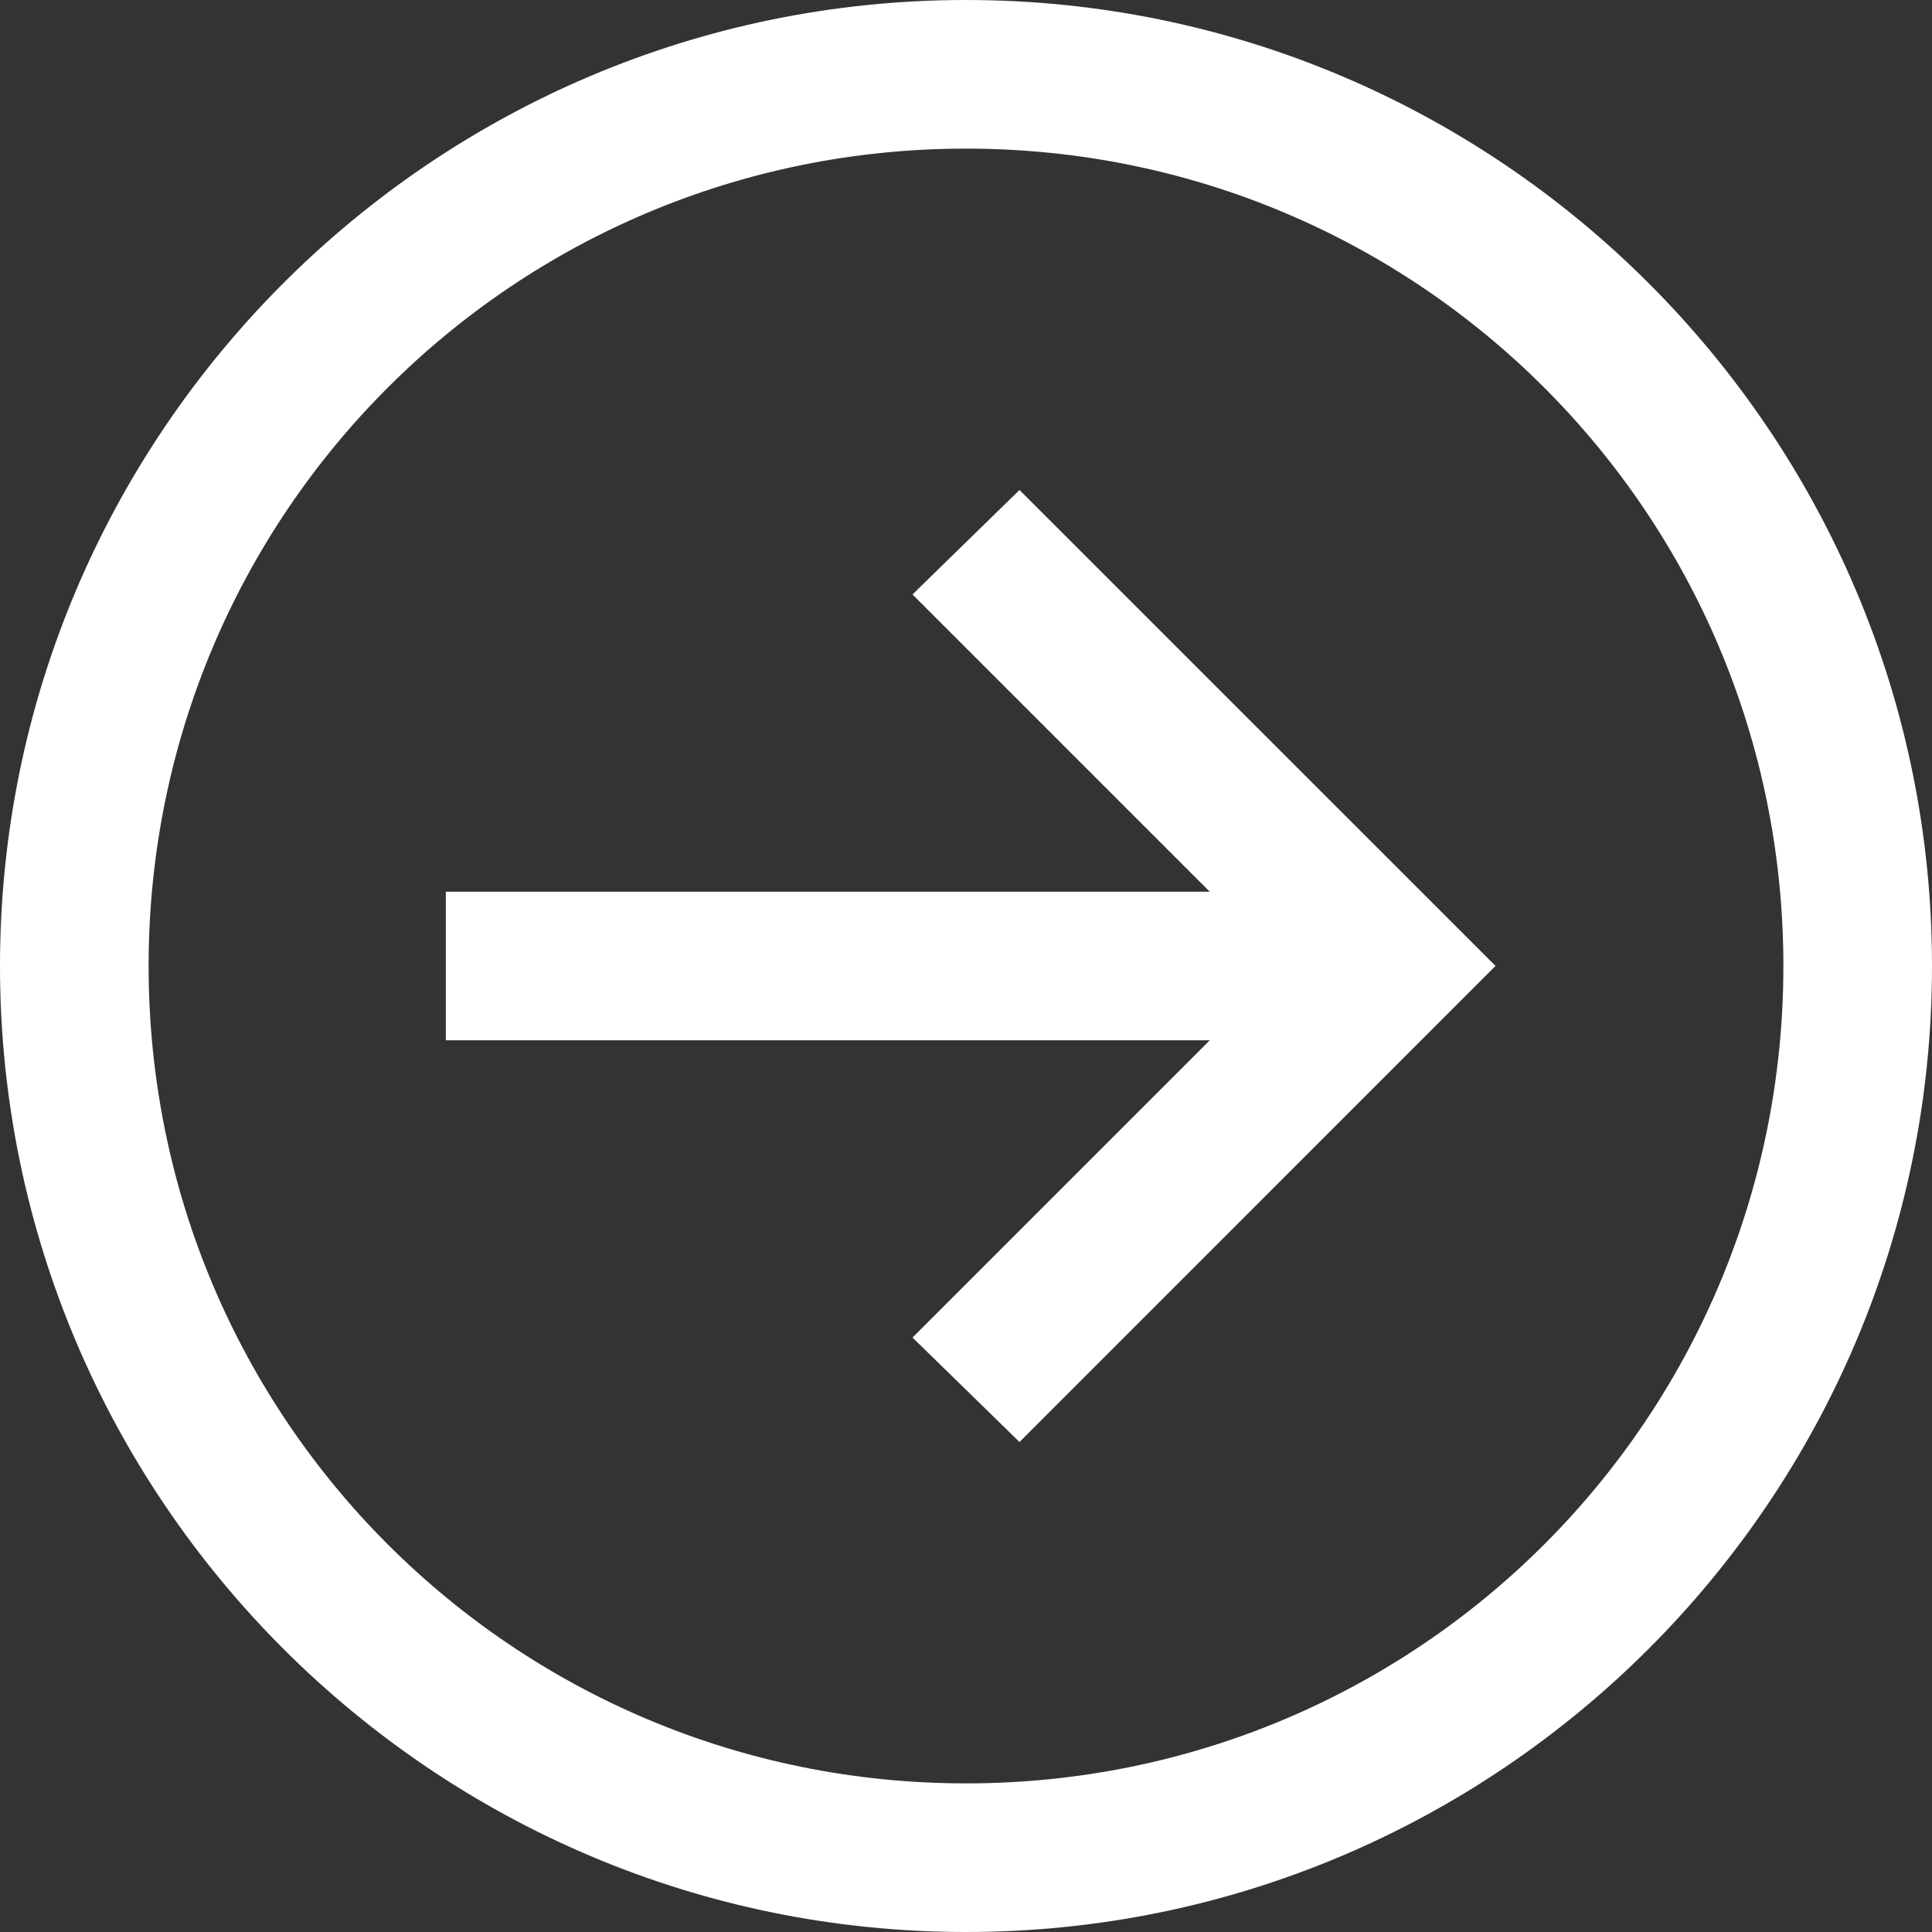
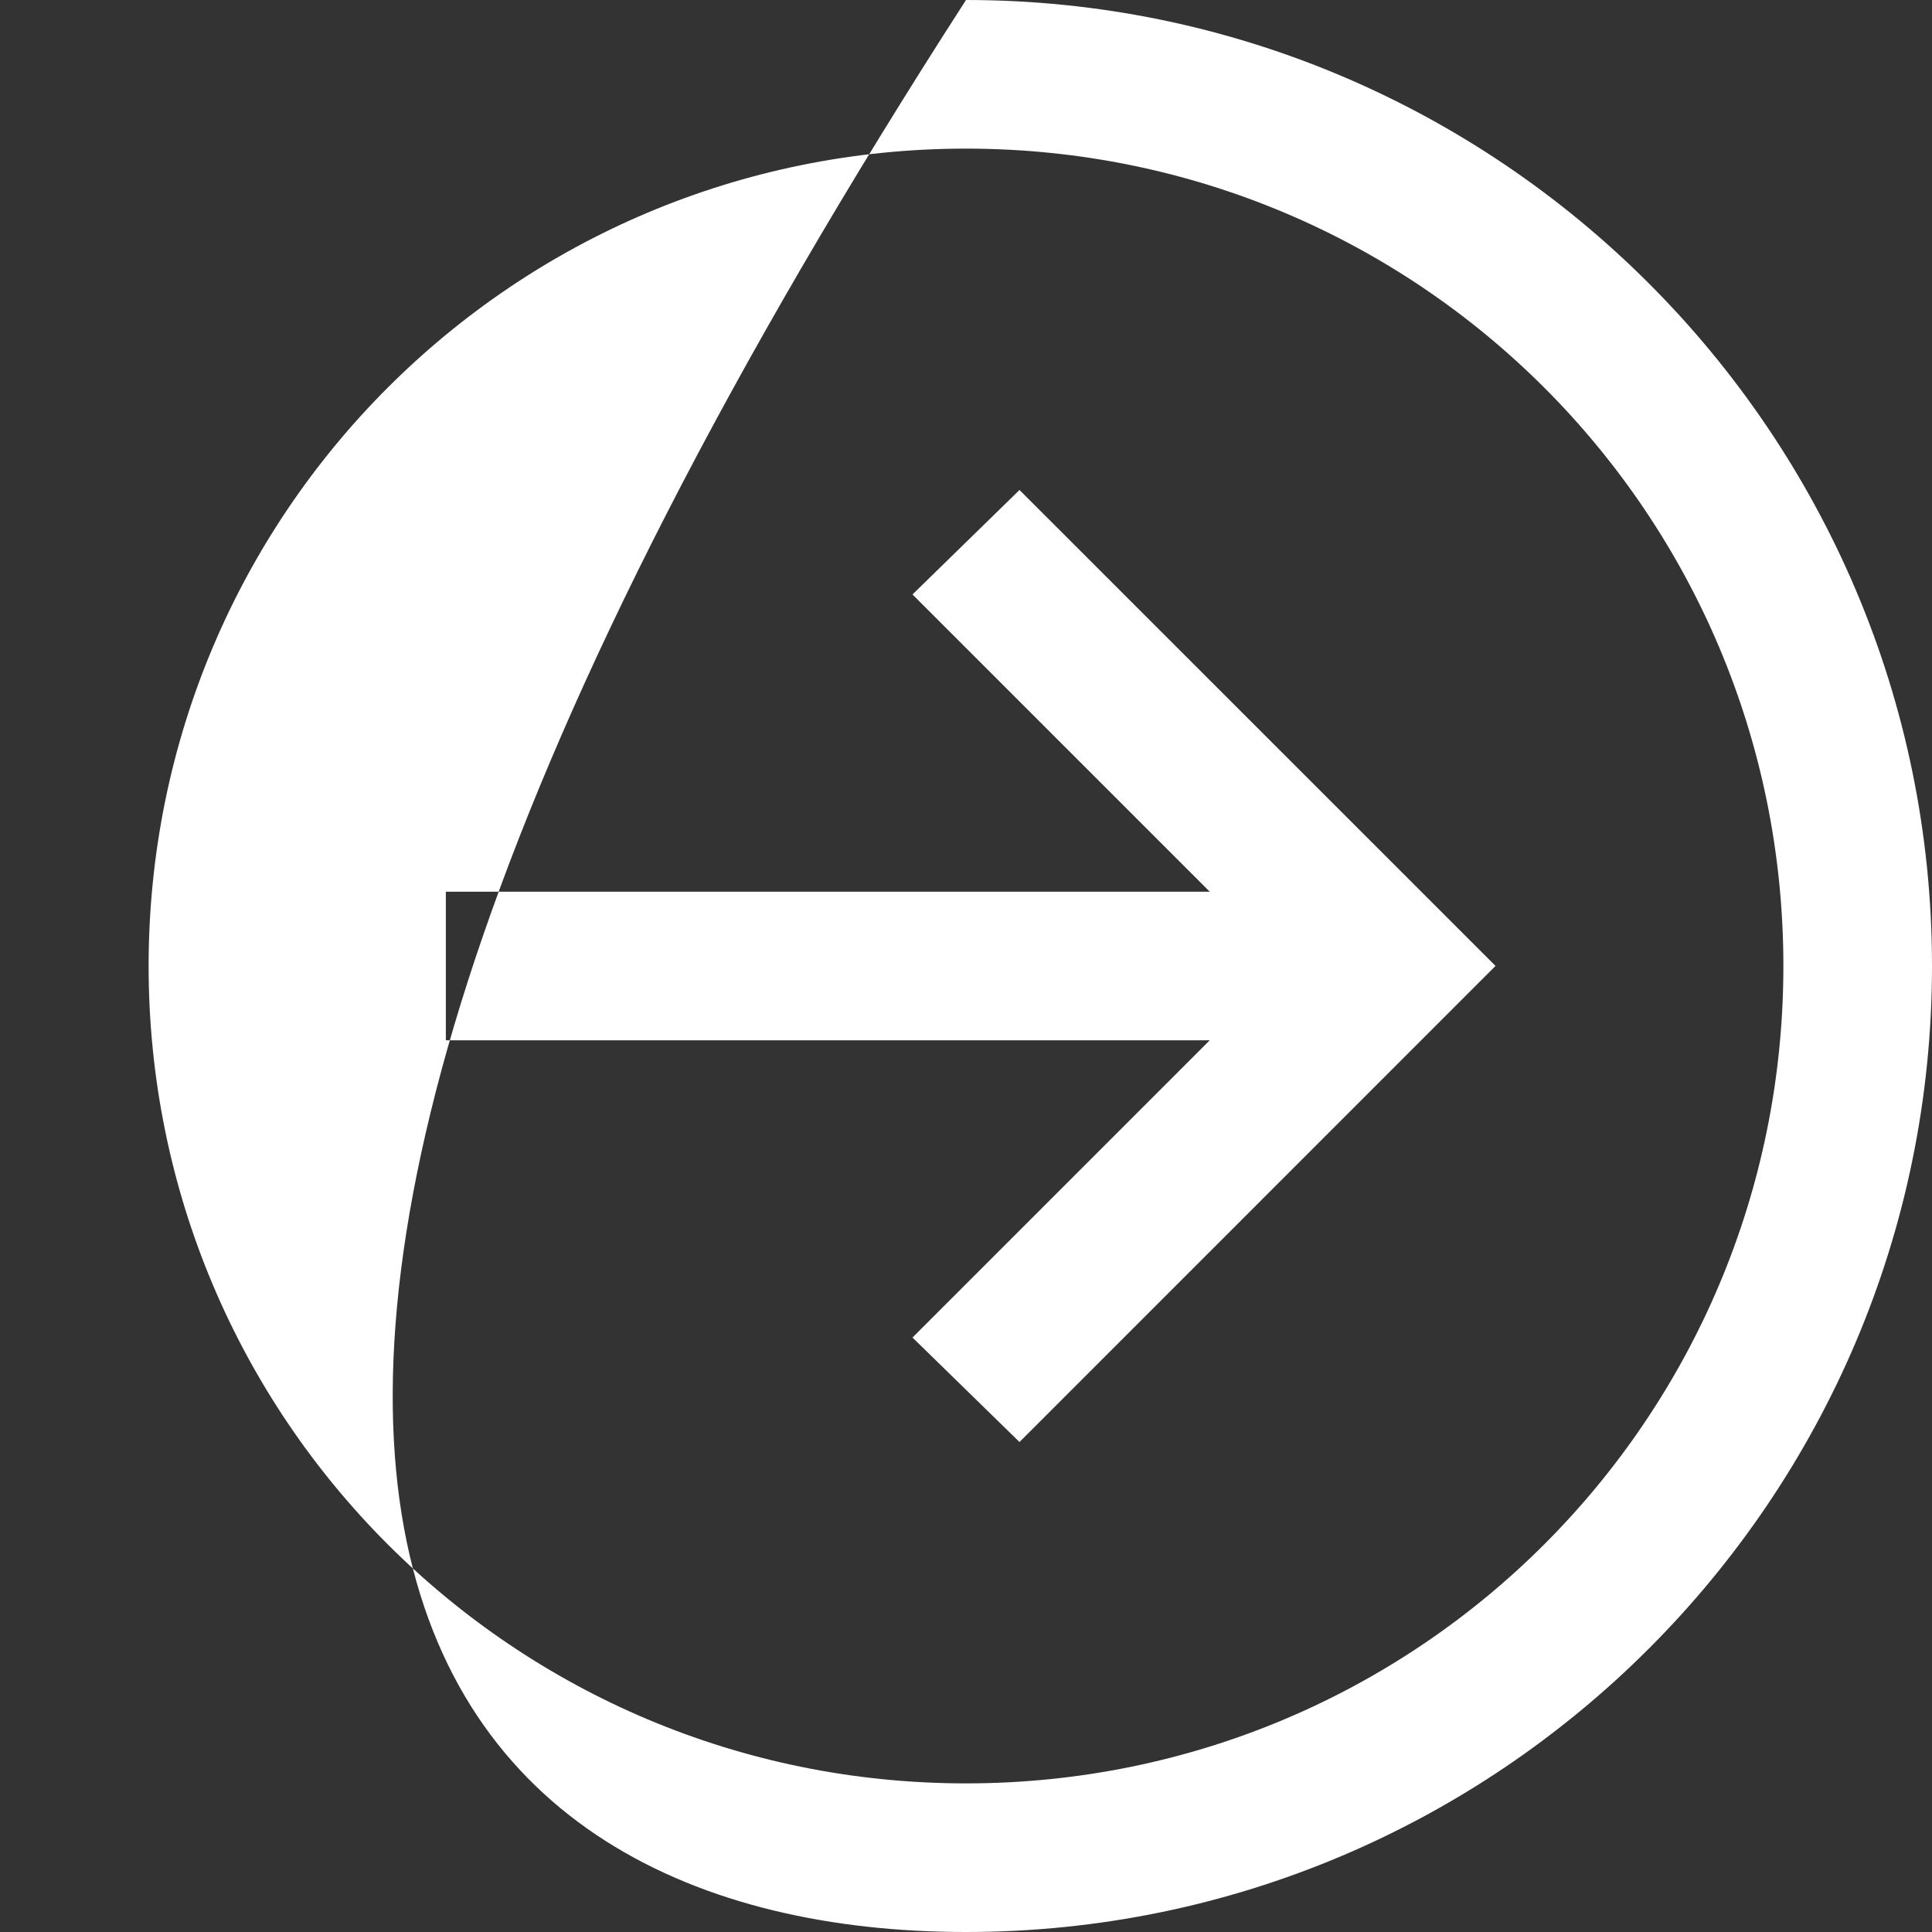
<svg xmlns="http://www.w3.org/2000/svg" width="52" height="52" viewBox="0 0 52 52" fill="none">
  <rect x="0" y="0" width="52" height="52" fill="#333333" stroke="none" />
-   <path d="M26 0C11.664 0 0 11.664 0 26C0 40.336 11.664 52 26 52C40.336 52 52 40.336 52 26C52 11.664 40.336 0 26 0ZM26 4C38.174 4 48 13.826 48 26C48 38.174 38.174 48 26 48C13.826 48 4 38.174 4 26C4 13.826 13.826 4 26 4ZM27.44 13.188L24.56 16L32.56 24H12V28H32.56L24.56 36L27.44 38.812L38.812 27.438L40.252 25.998L38.812 24.558L27.438 13.186L27.44 13.188Z" fill="white" />
+   <path d="M26 0C0 40.336 11.664 52 26 52C40.336 52 52 40.336 52 26C52 11.664 40.336 0 26 0ZM26 4C38.174 4 48 13.826 48 26C48 38.174 38.174 48 26 48C13.826 48 4 38.174 4 26C4 13.826 13.826 4 26 4ZM27.44 13.188L24.56 16L32.56 24H12V28H32.56L24.56 36L27.44 38.812L38.812 27.438L40.252 25.998L38.812 24.558L27.438 13.186L27.44 13.188Z" fill="white" />
</svg>